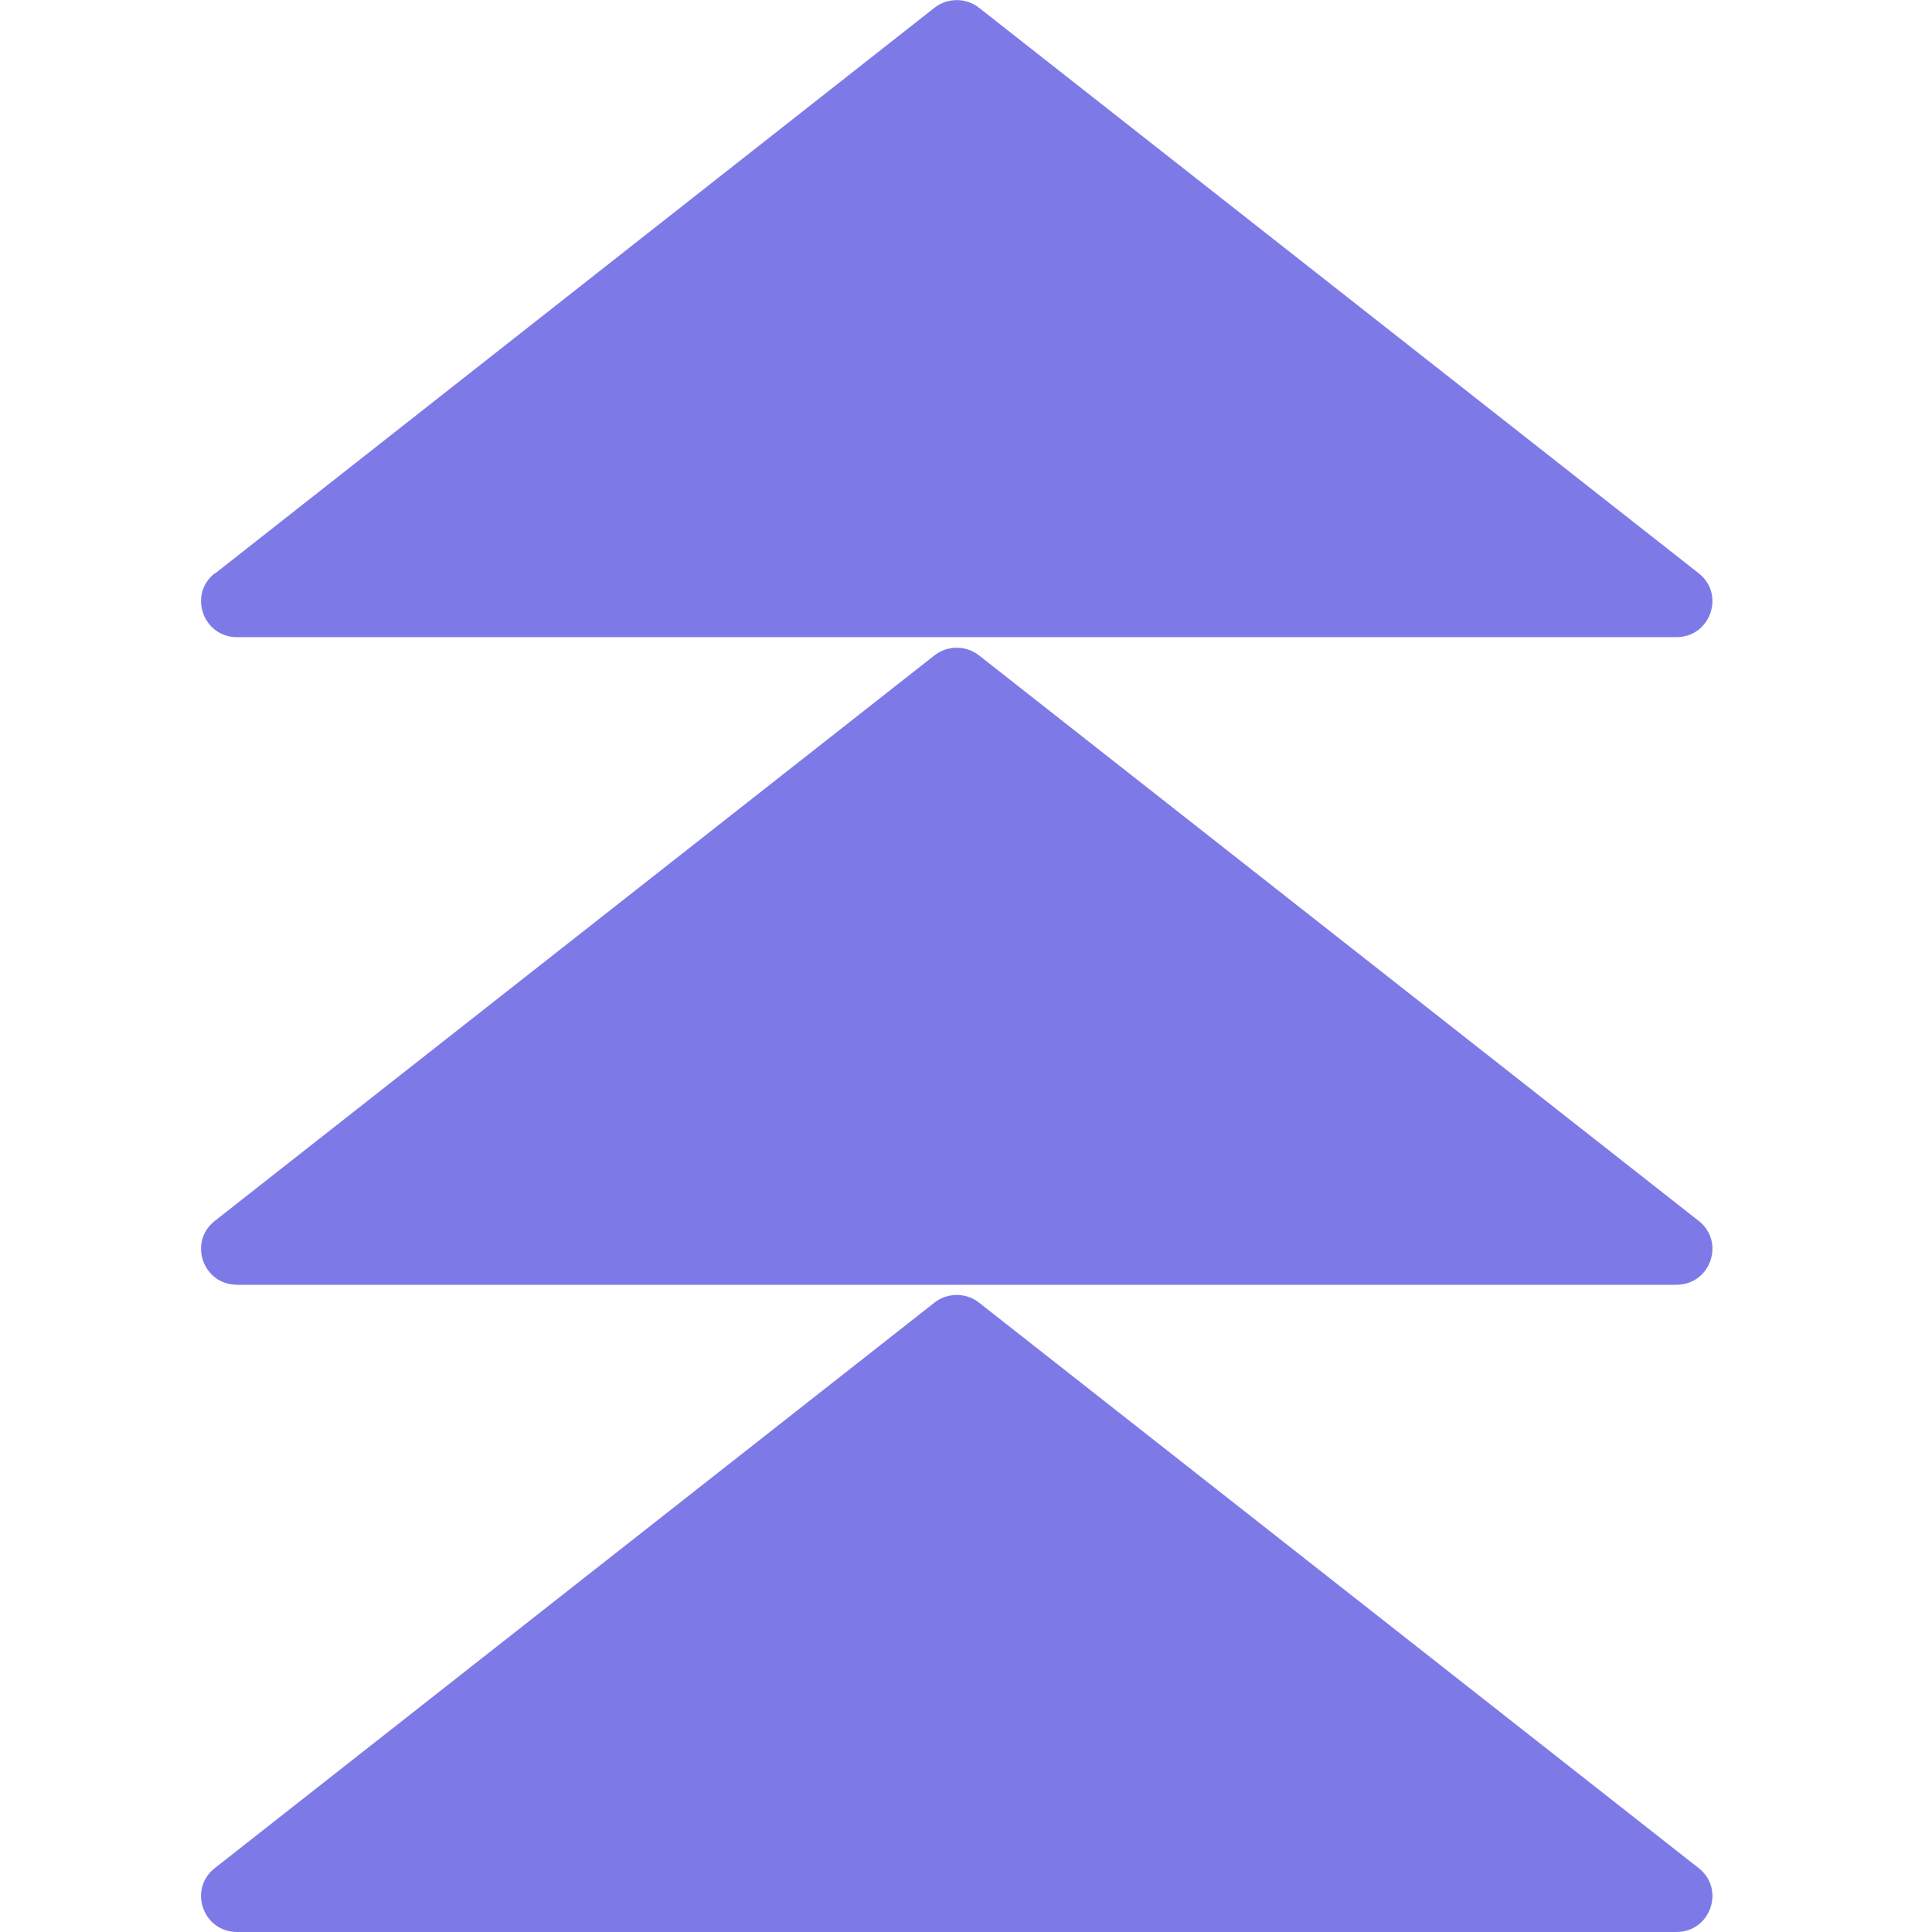
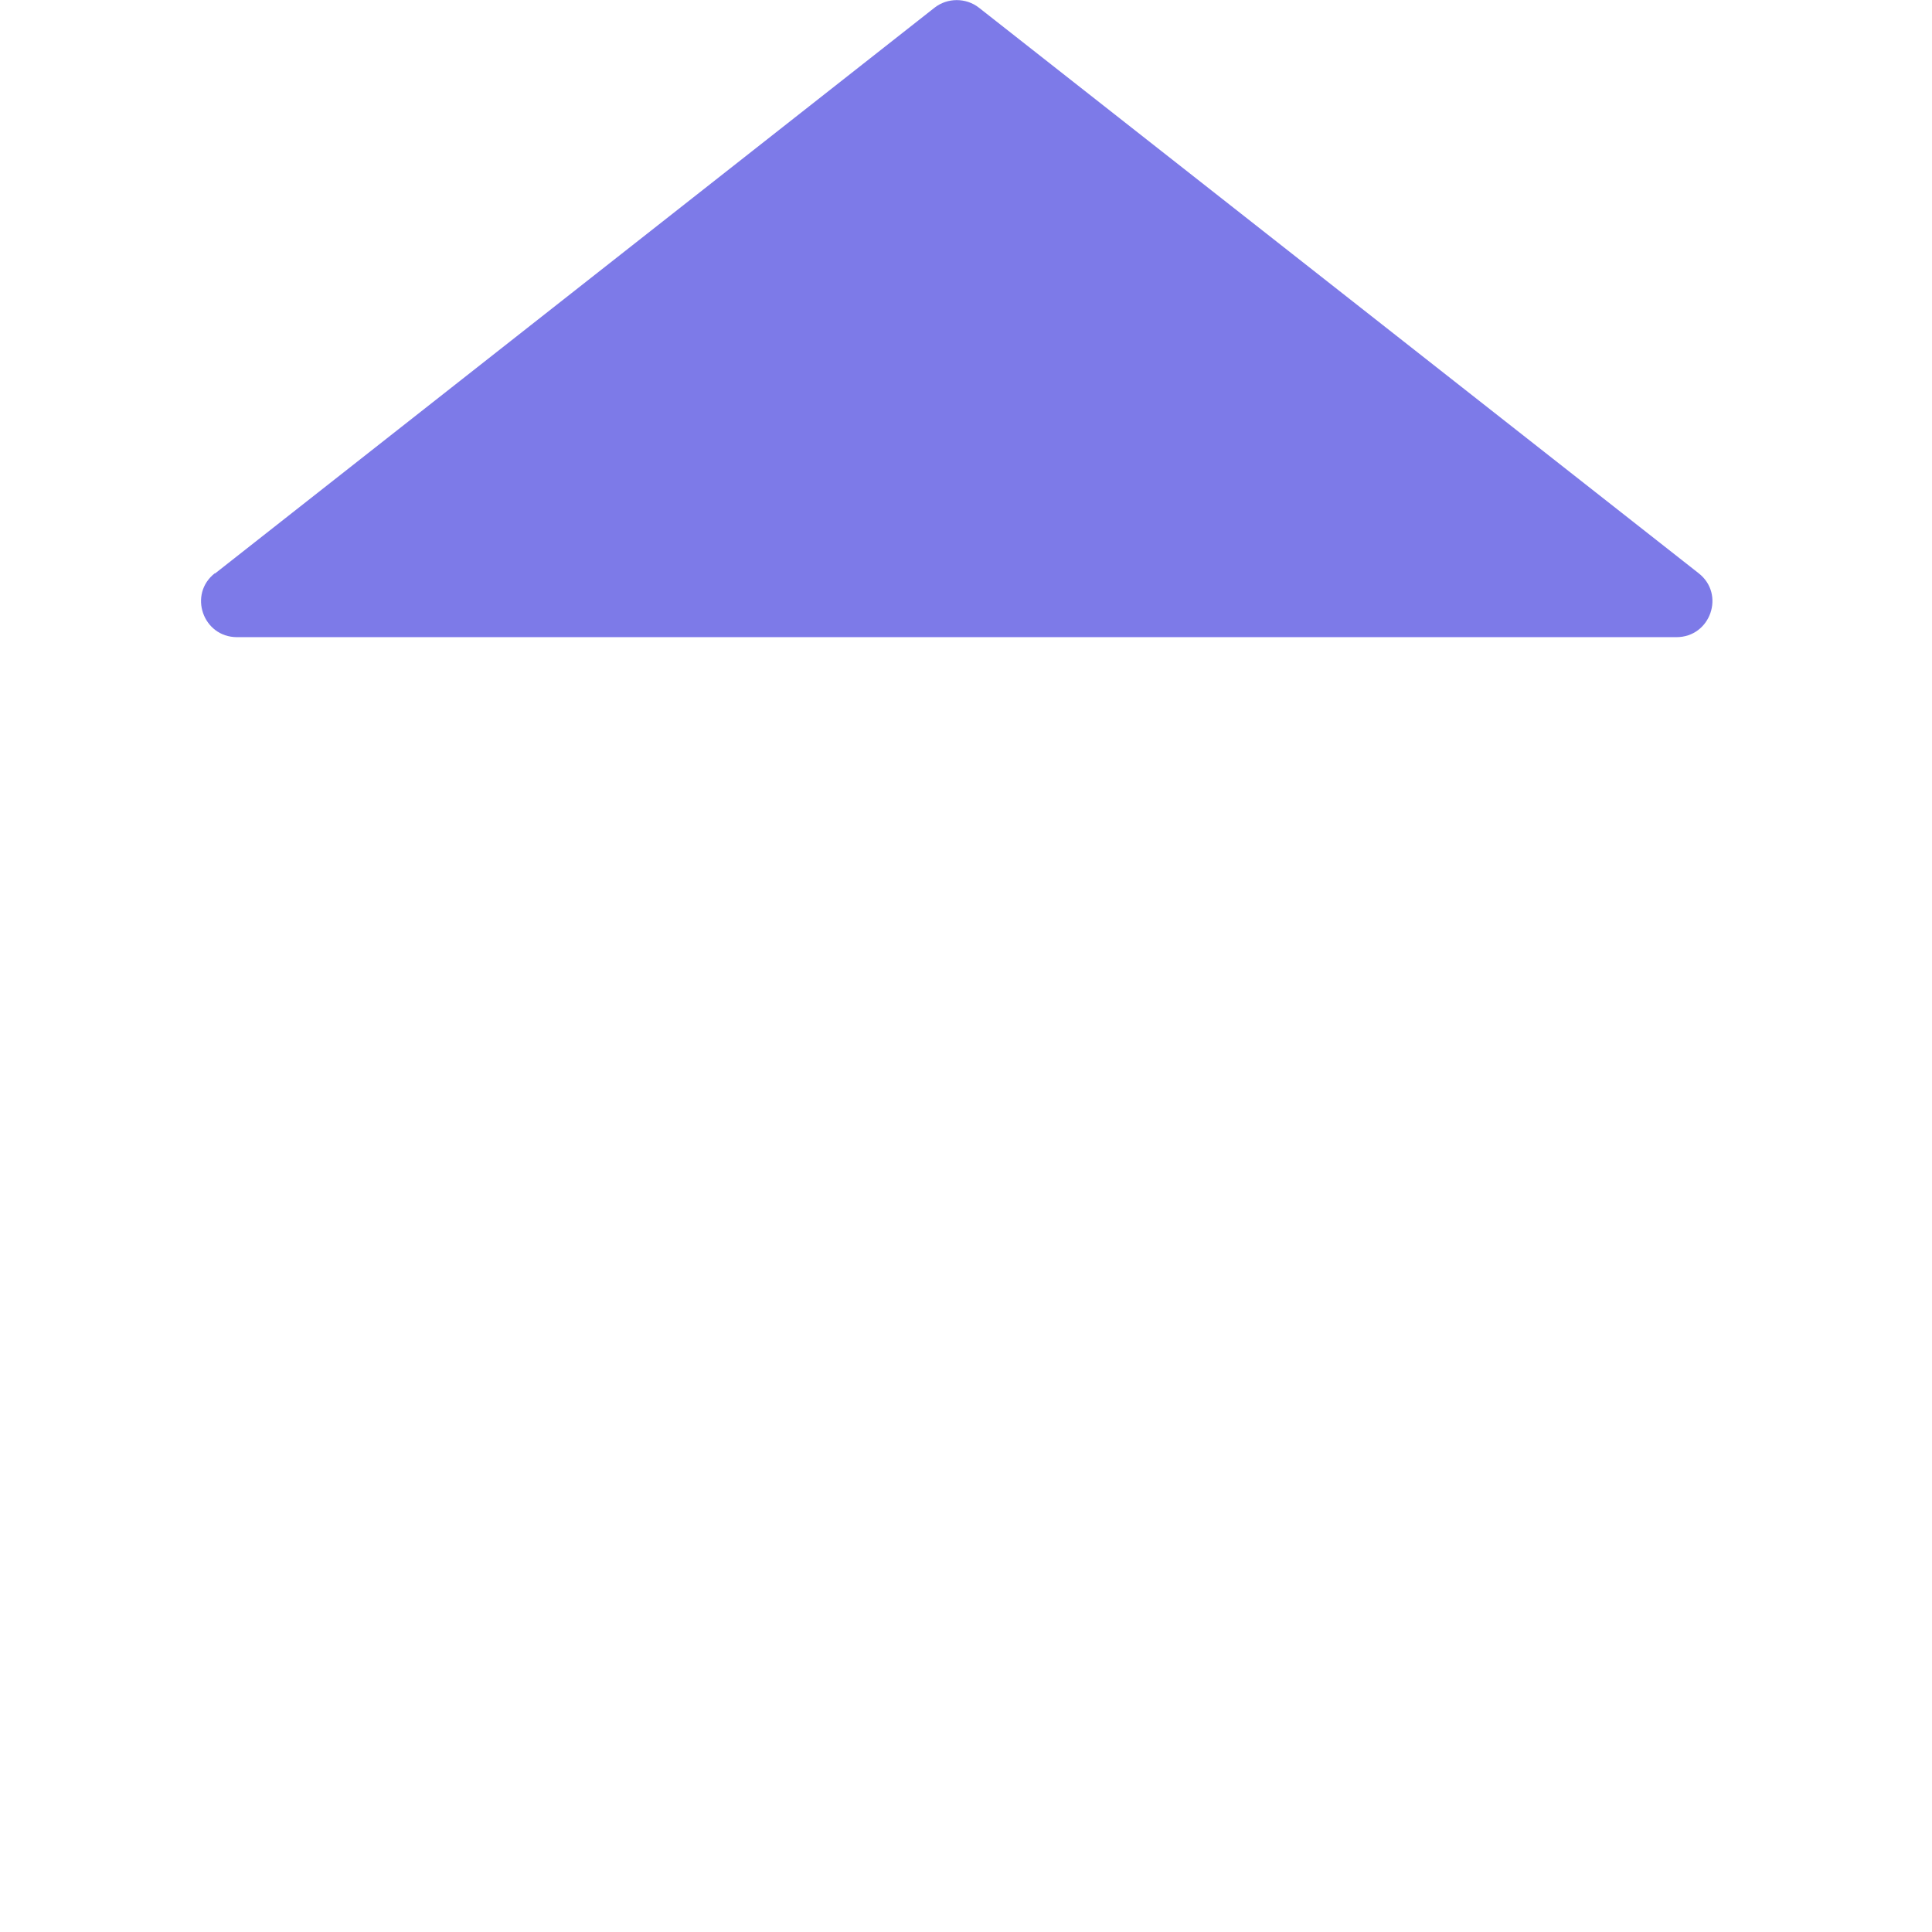
<svg xmlns="http://www.w3.org/2000/svg" width="48" height="48" viewBox="0 0 48 48" fill="none">
-   <path d="M5.34 30.33L23.22 16.28C23.54 16.03 24 16.03 24.32 16.28L42.2 30.33C42.87 30.85 42.499 31.92 41.65 31.92H5.89C5.04 31.92 4.67 30.85 5.34 30.33Z" fill="#7D7AE8" />
  <path d="M5.34 14.25L23.22 0.19C23.54 -0.06 24 -0.06 24.32 0.19L42.2 14.24C42.87 14.76 42.499 15.83 41.65 15.83H5.89C5.04 15.83 4.67 14.76 5.34 14.24V14.25Z" fill="#7D7AE8" />
-   <path d="M5.34 46.41L23.22 32.36C23.54 32.11 24 32.11 24.32 32.36L42.2 46.41C42.87 46.93 42.499 48 41.65 48H5.89C5.04 48 4.67 46.93 5.34 46.41Z" fill="#7D7AE8" />
</svg>